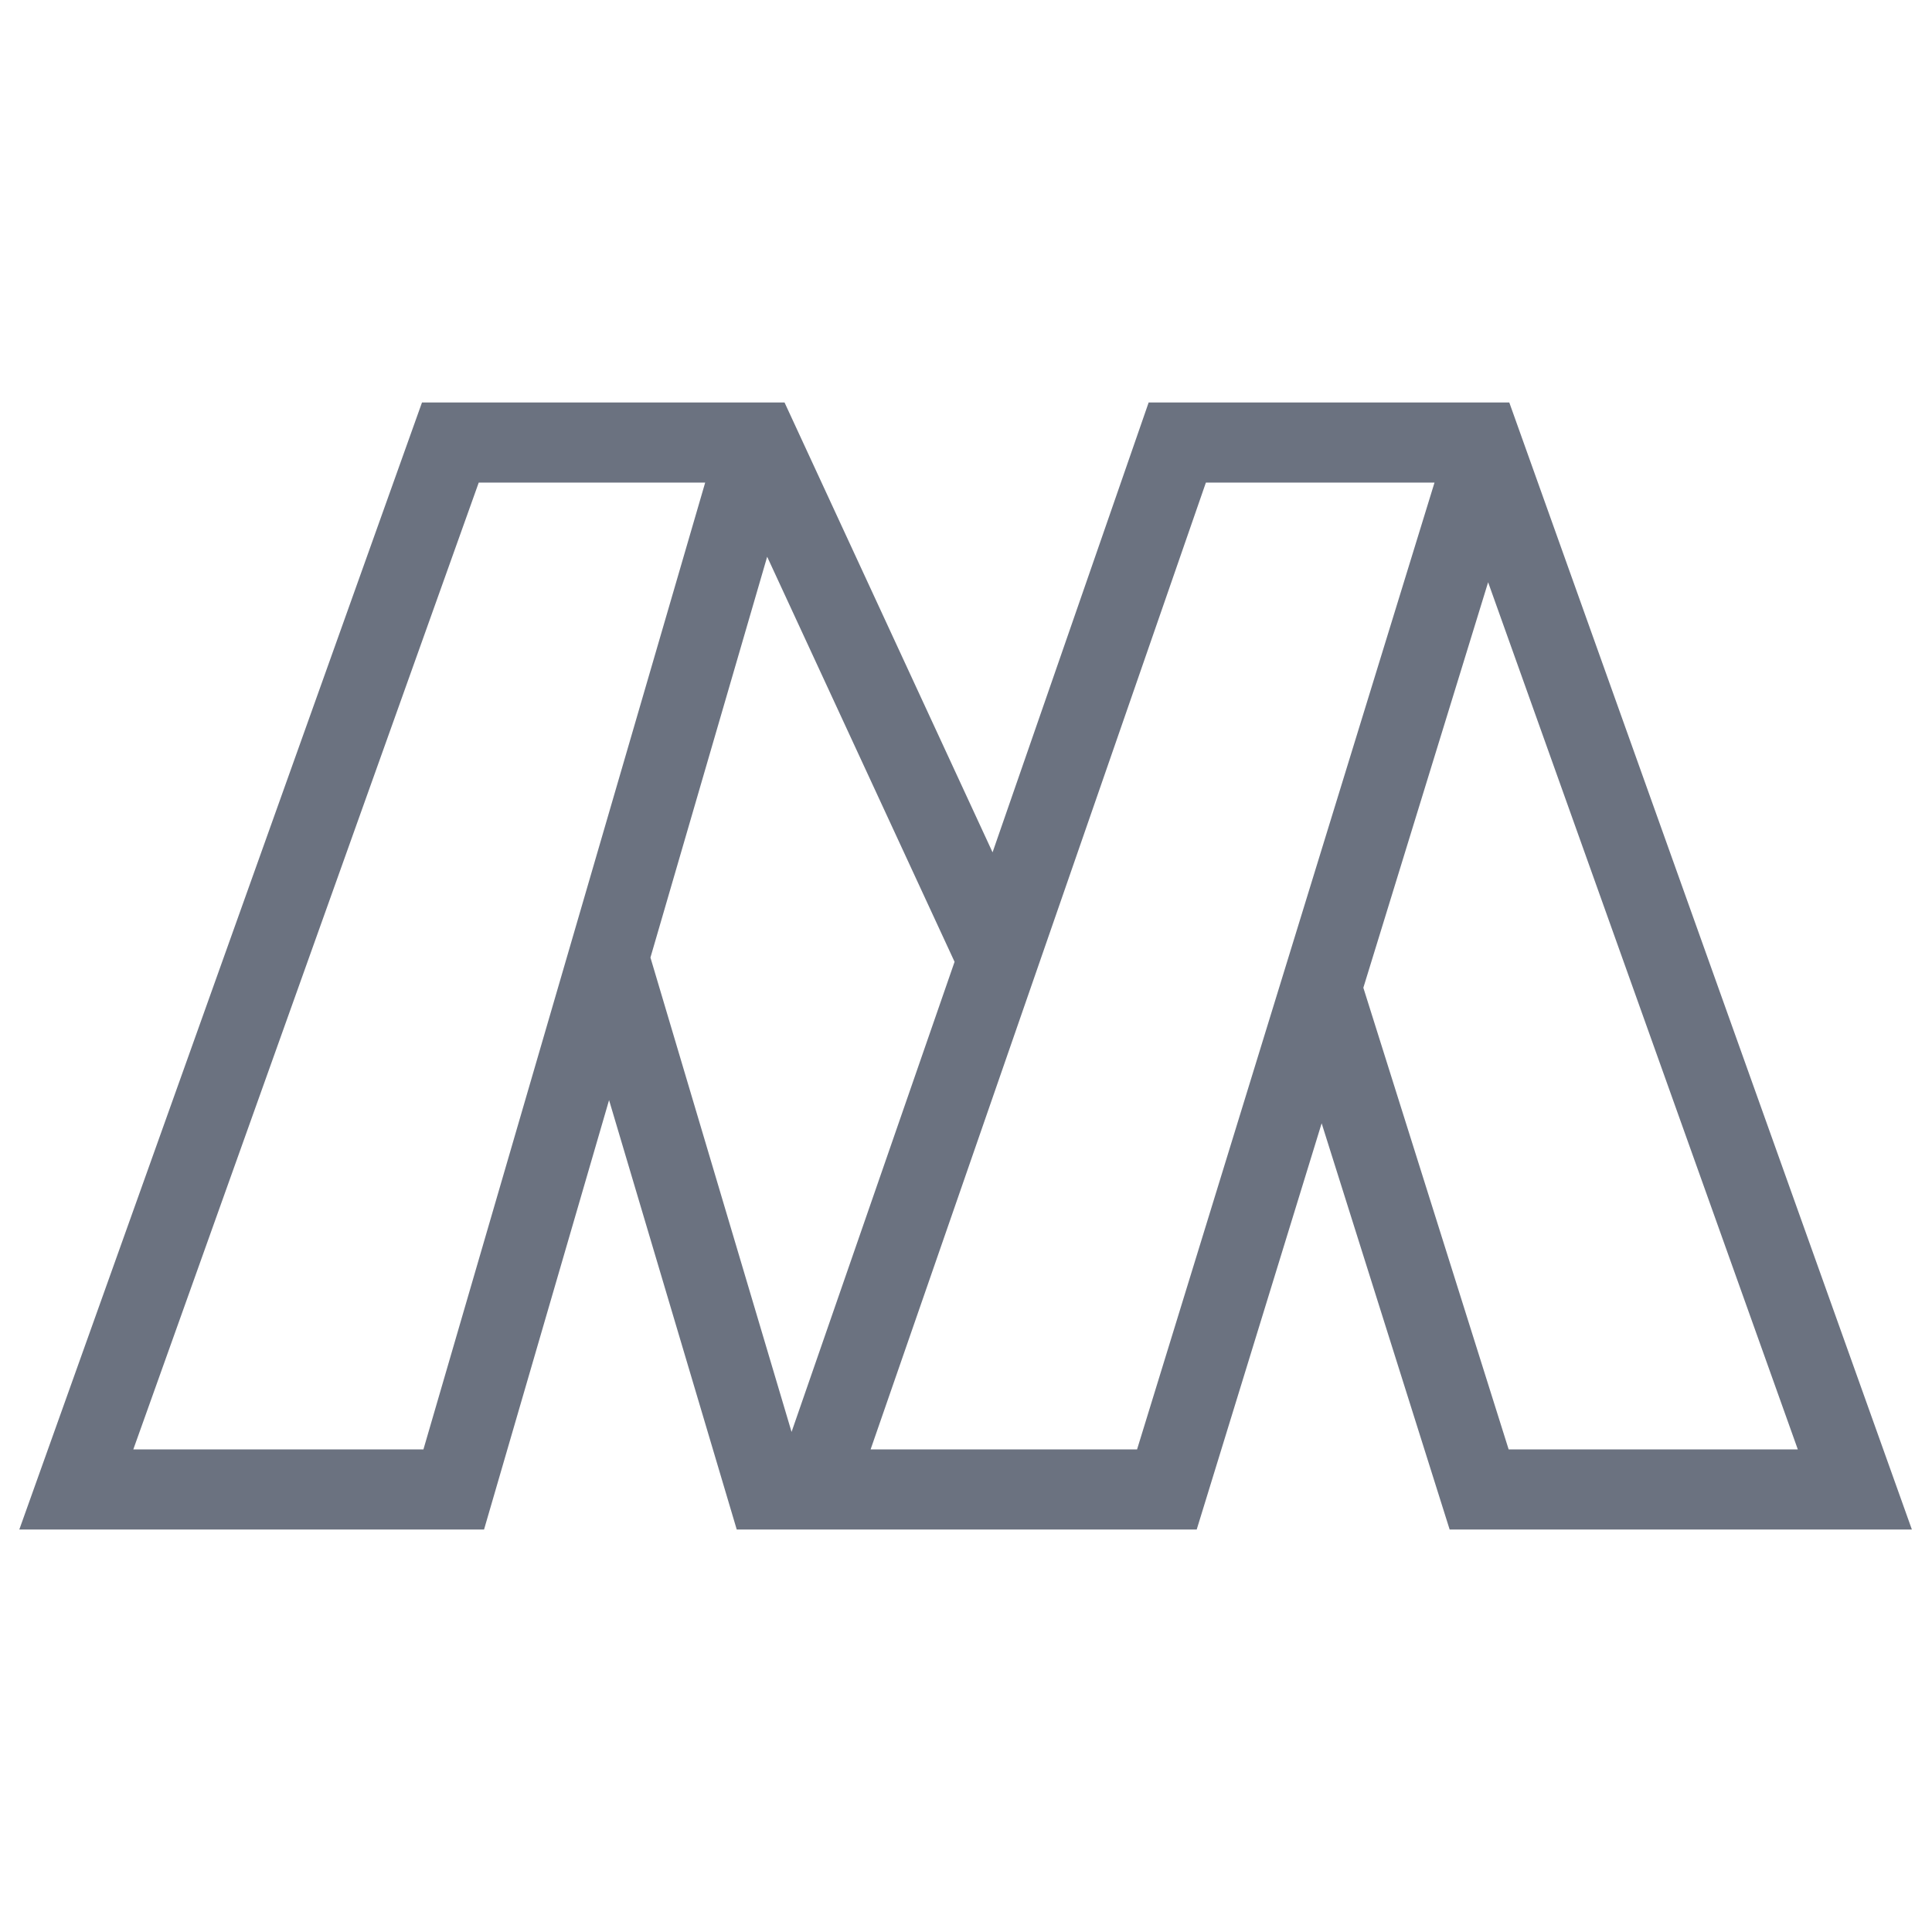
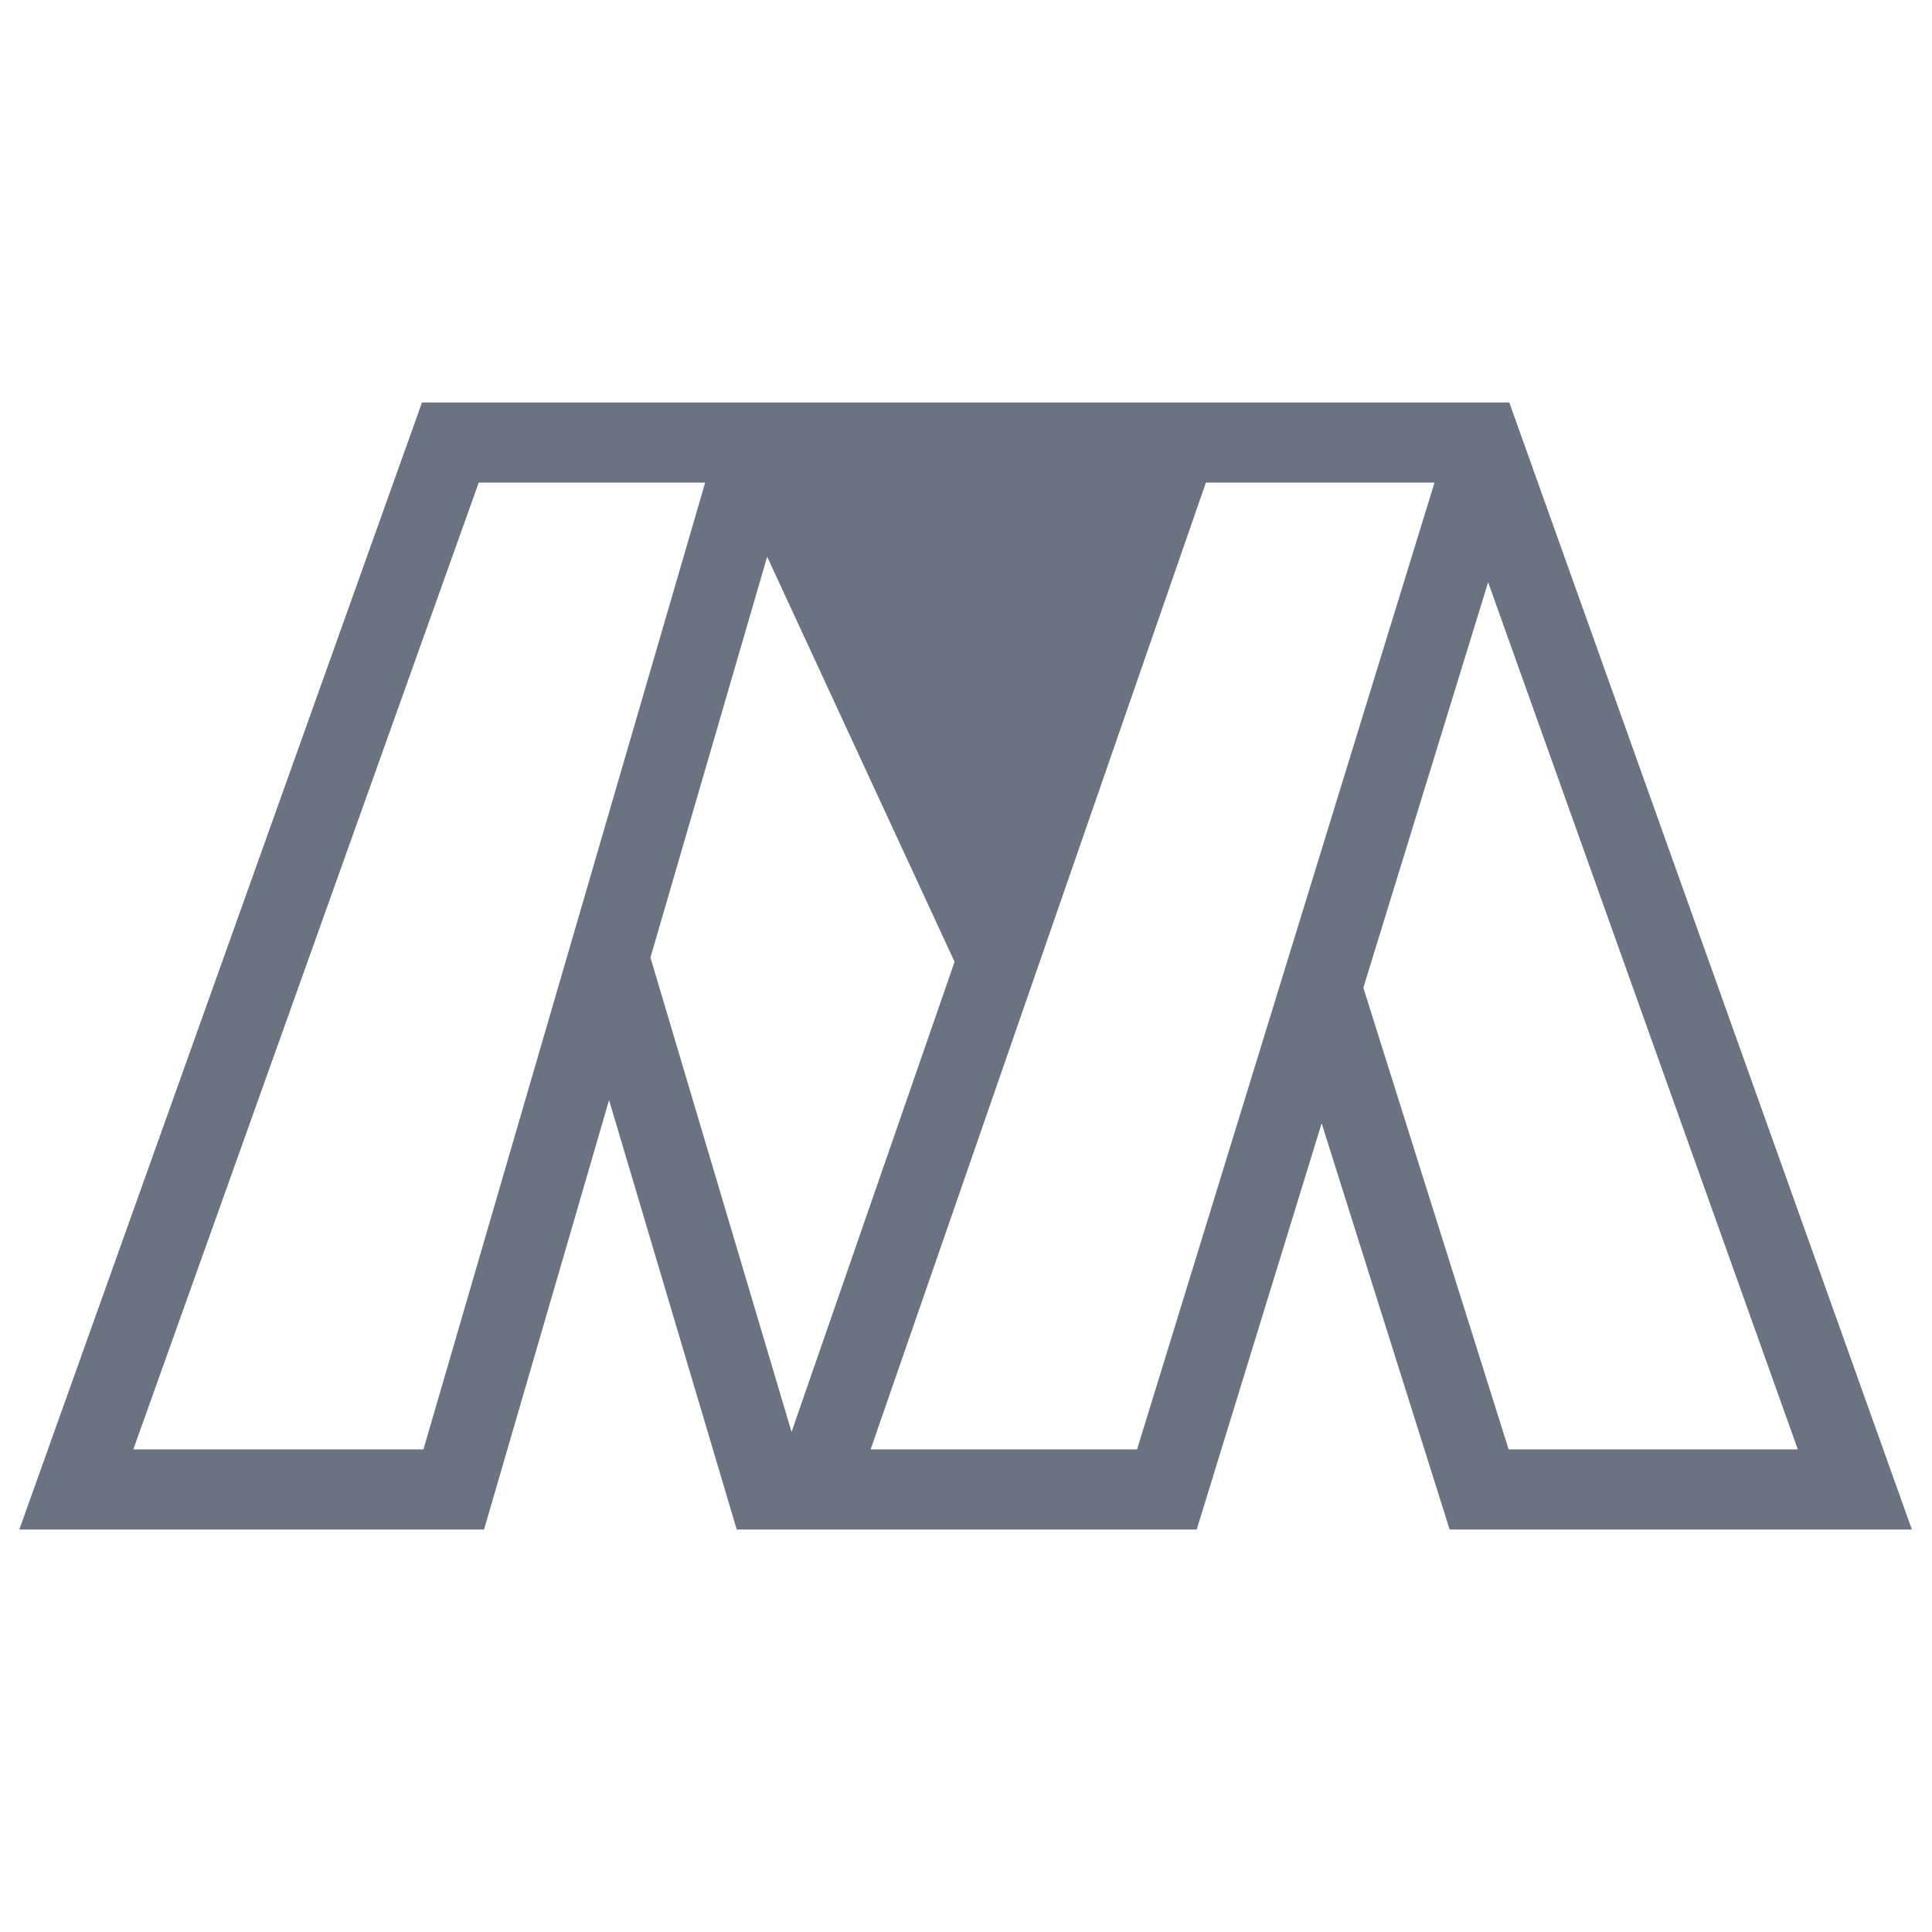
<svg xmlns="http://www.w3.org/2000/svg" width="48" height="48" viewBox="0 0 24 24">
-   <path fill="#6B7280" d="M14.269 5l-1.939 5.588L9.746 5H5.242L.24 19h5.773l1.553-5.334L9.152 19h5.714l1.552-5.046L18.008 19h5.742L18.749 5zM5.26 18.005H1.656l4.291-12.01H8.76zm2.82-6.11l1.45-4.979 2.328 5.032-2.025 5.84zm6.045 6.11h-3.31l4.165-12.01h2.84zm4.616 0l-1.805-5.735 1.55-5.037 3.847 10.772z" />
-   <path fill="none" d="M0 0h24v24H0z" />
+   <path fill="#6B7280" d="M14.269 5L9.746 5H5.242L.24 19h5.773l1.553-5.334L9.152 19h5.714l1.552-5.046L18.008 19h5.742L18.749 5zM5.26 18.005H1.656l4.291-12.01H8.76zm2.82-6.11l1.45-4.979 2.328 5.032-2.025 5.84zm6.045 6.11h-3.31l4.165-12.01h2.84zm4.616 0l-1.805-5.735 1.55-5.037 3.847 10.772z" />
</svg>